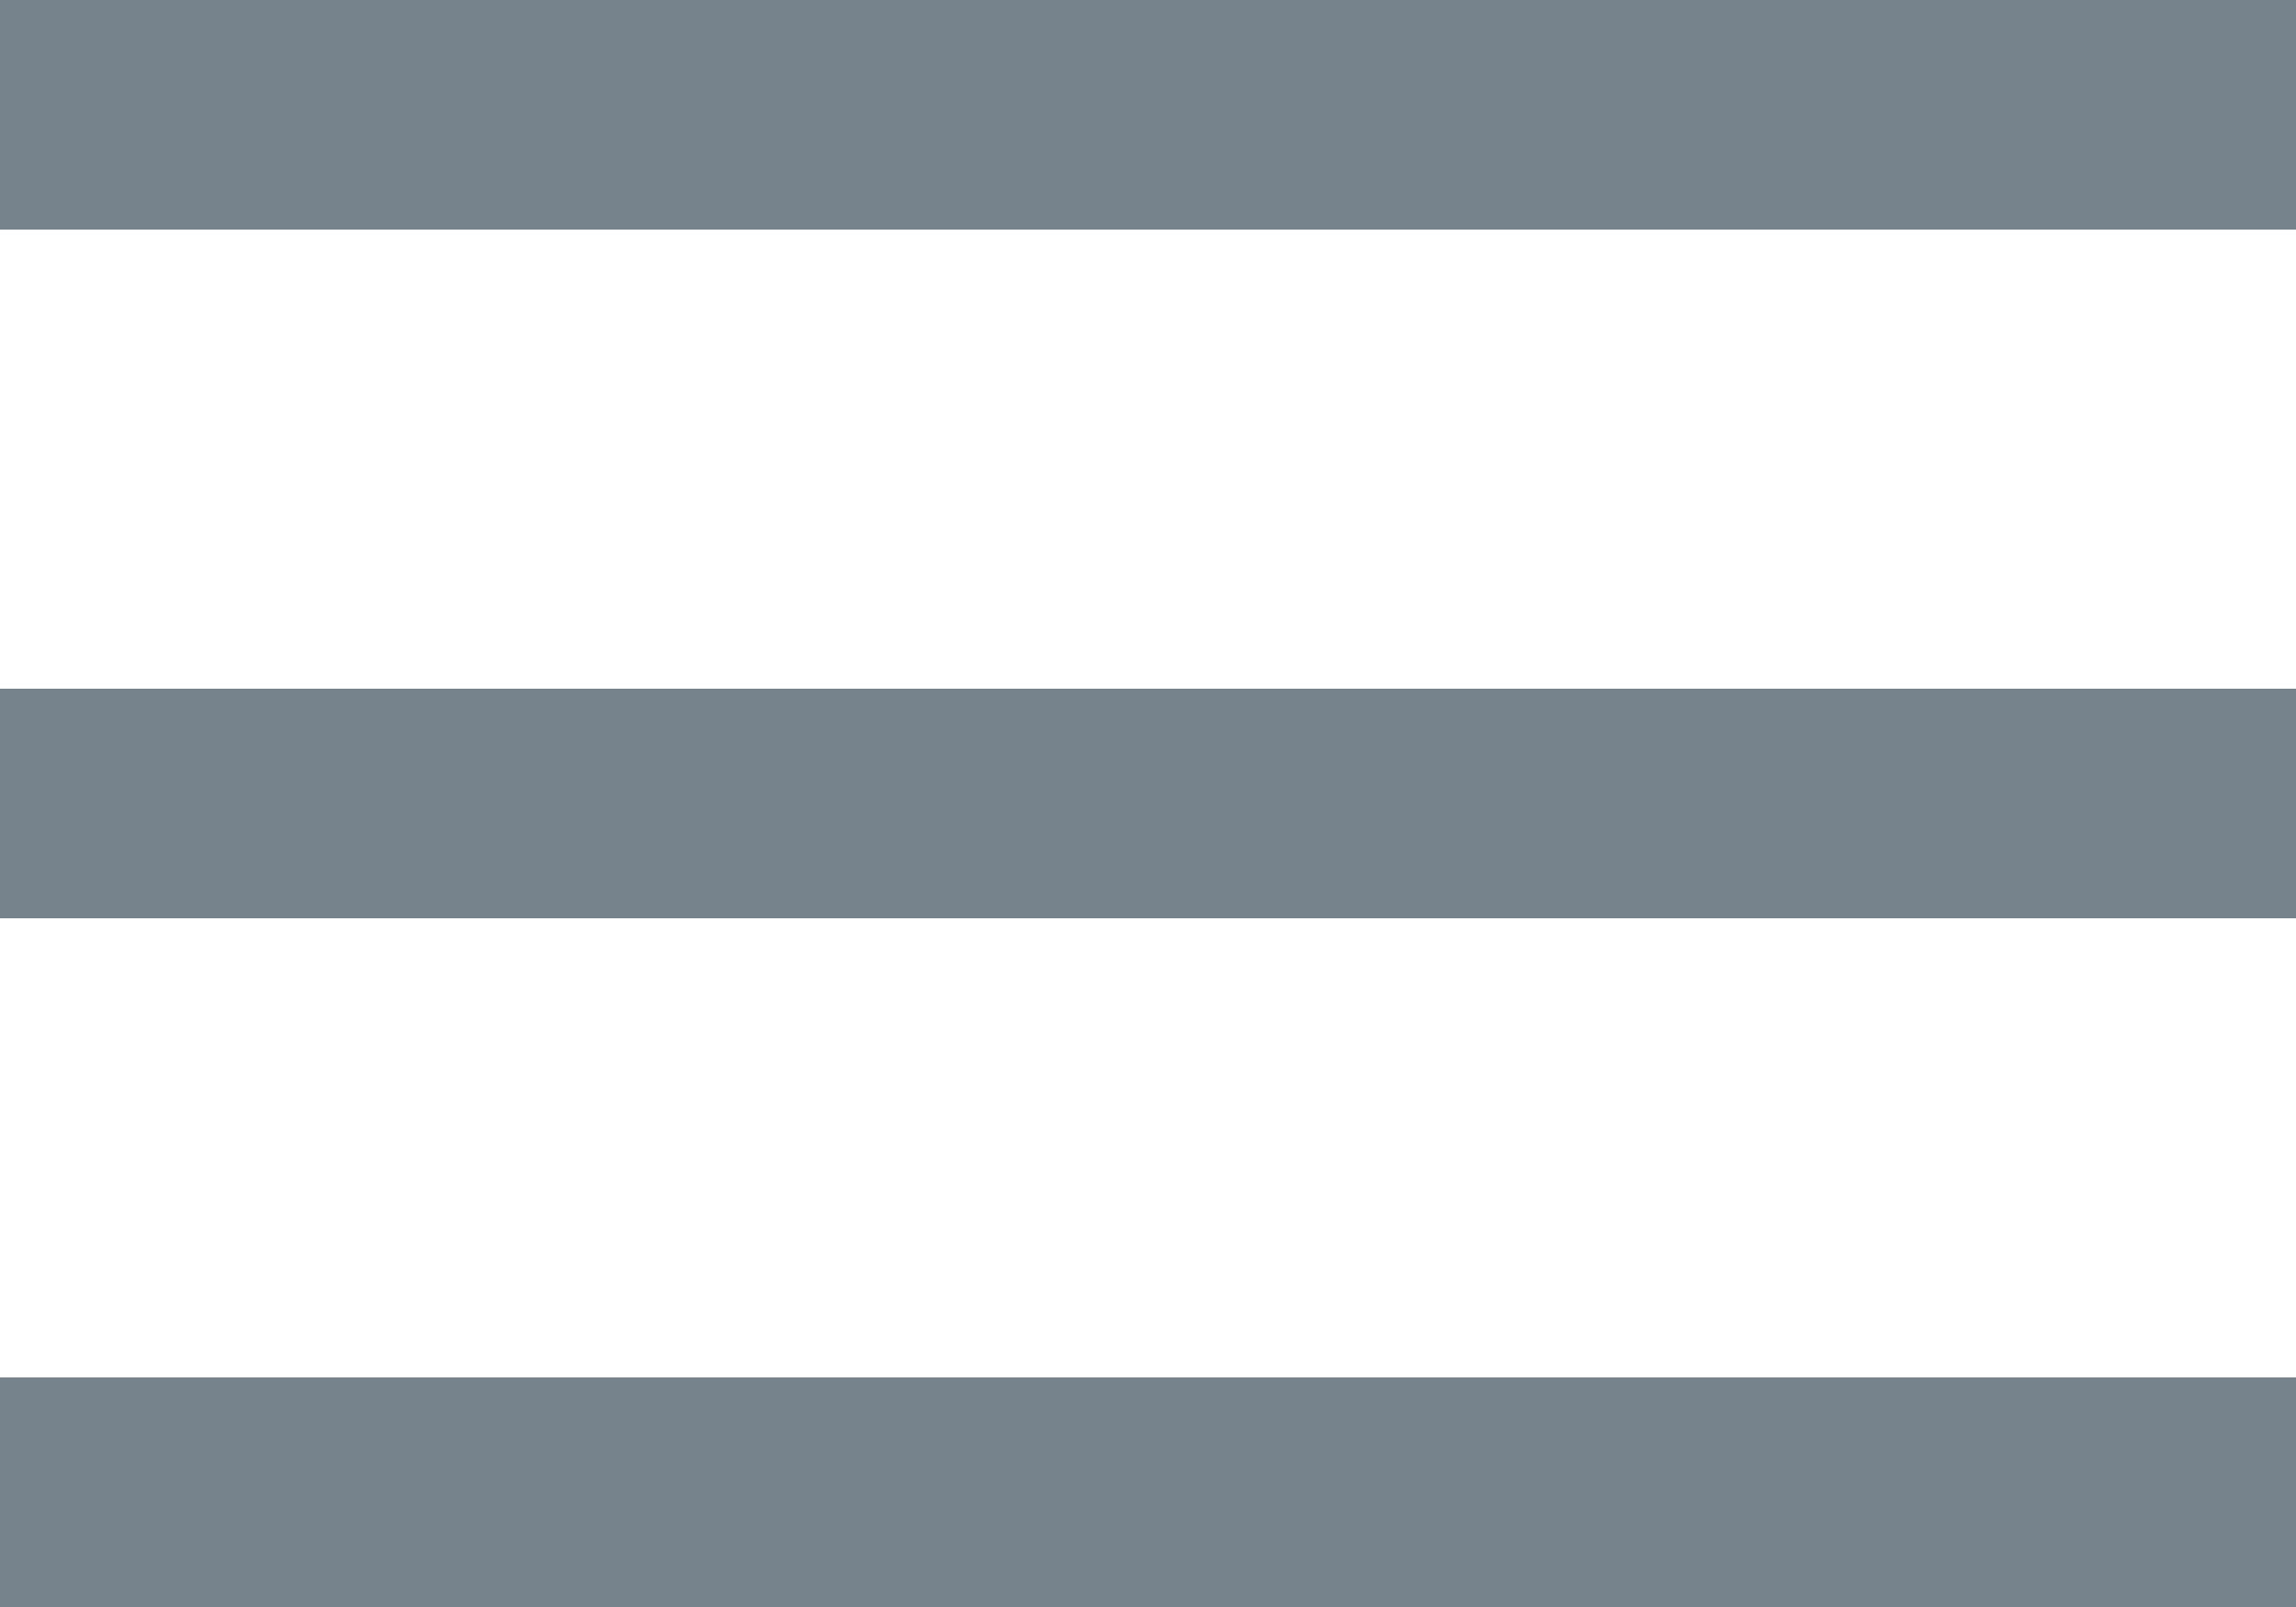
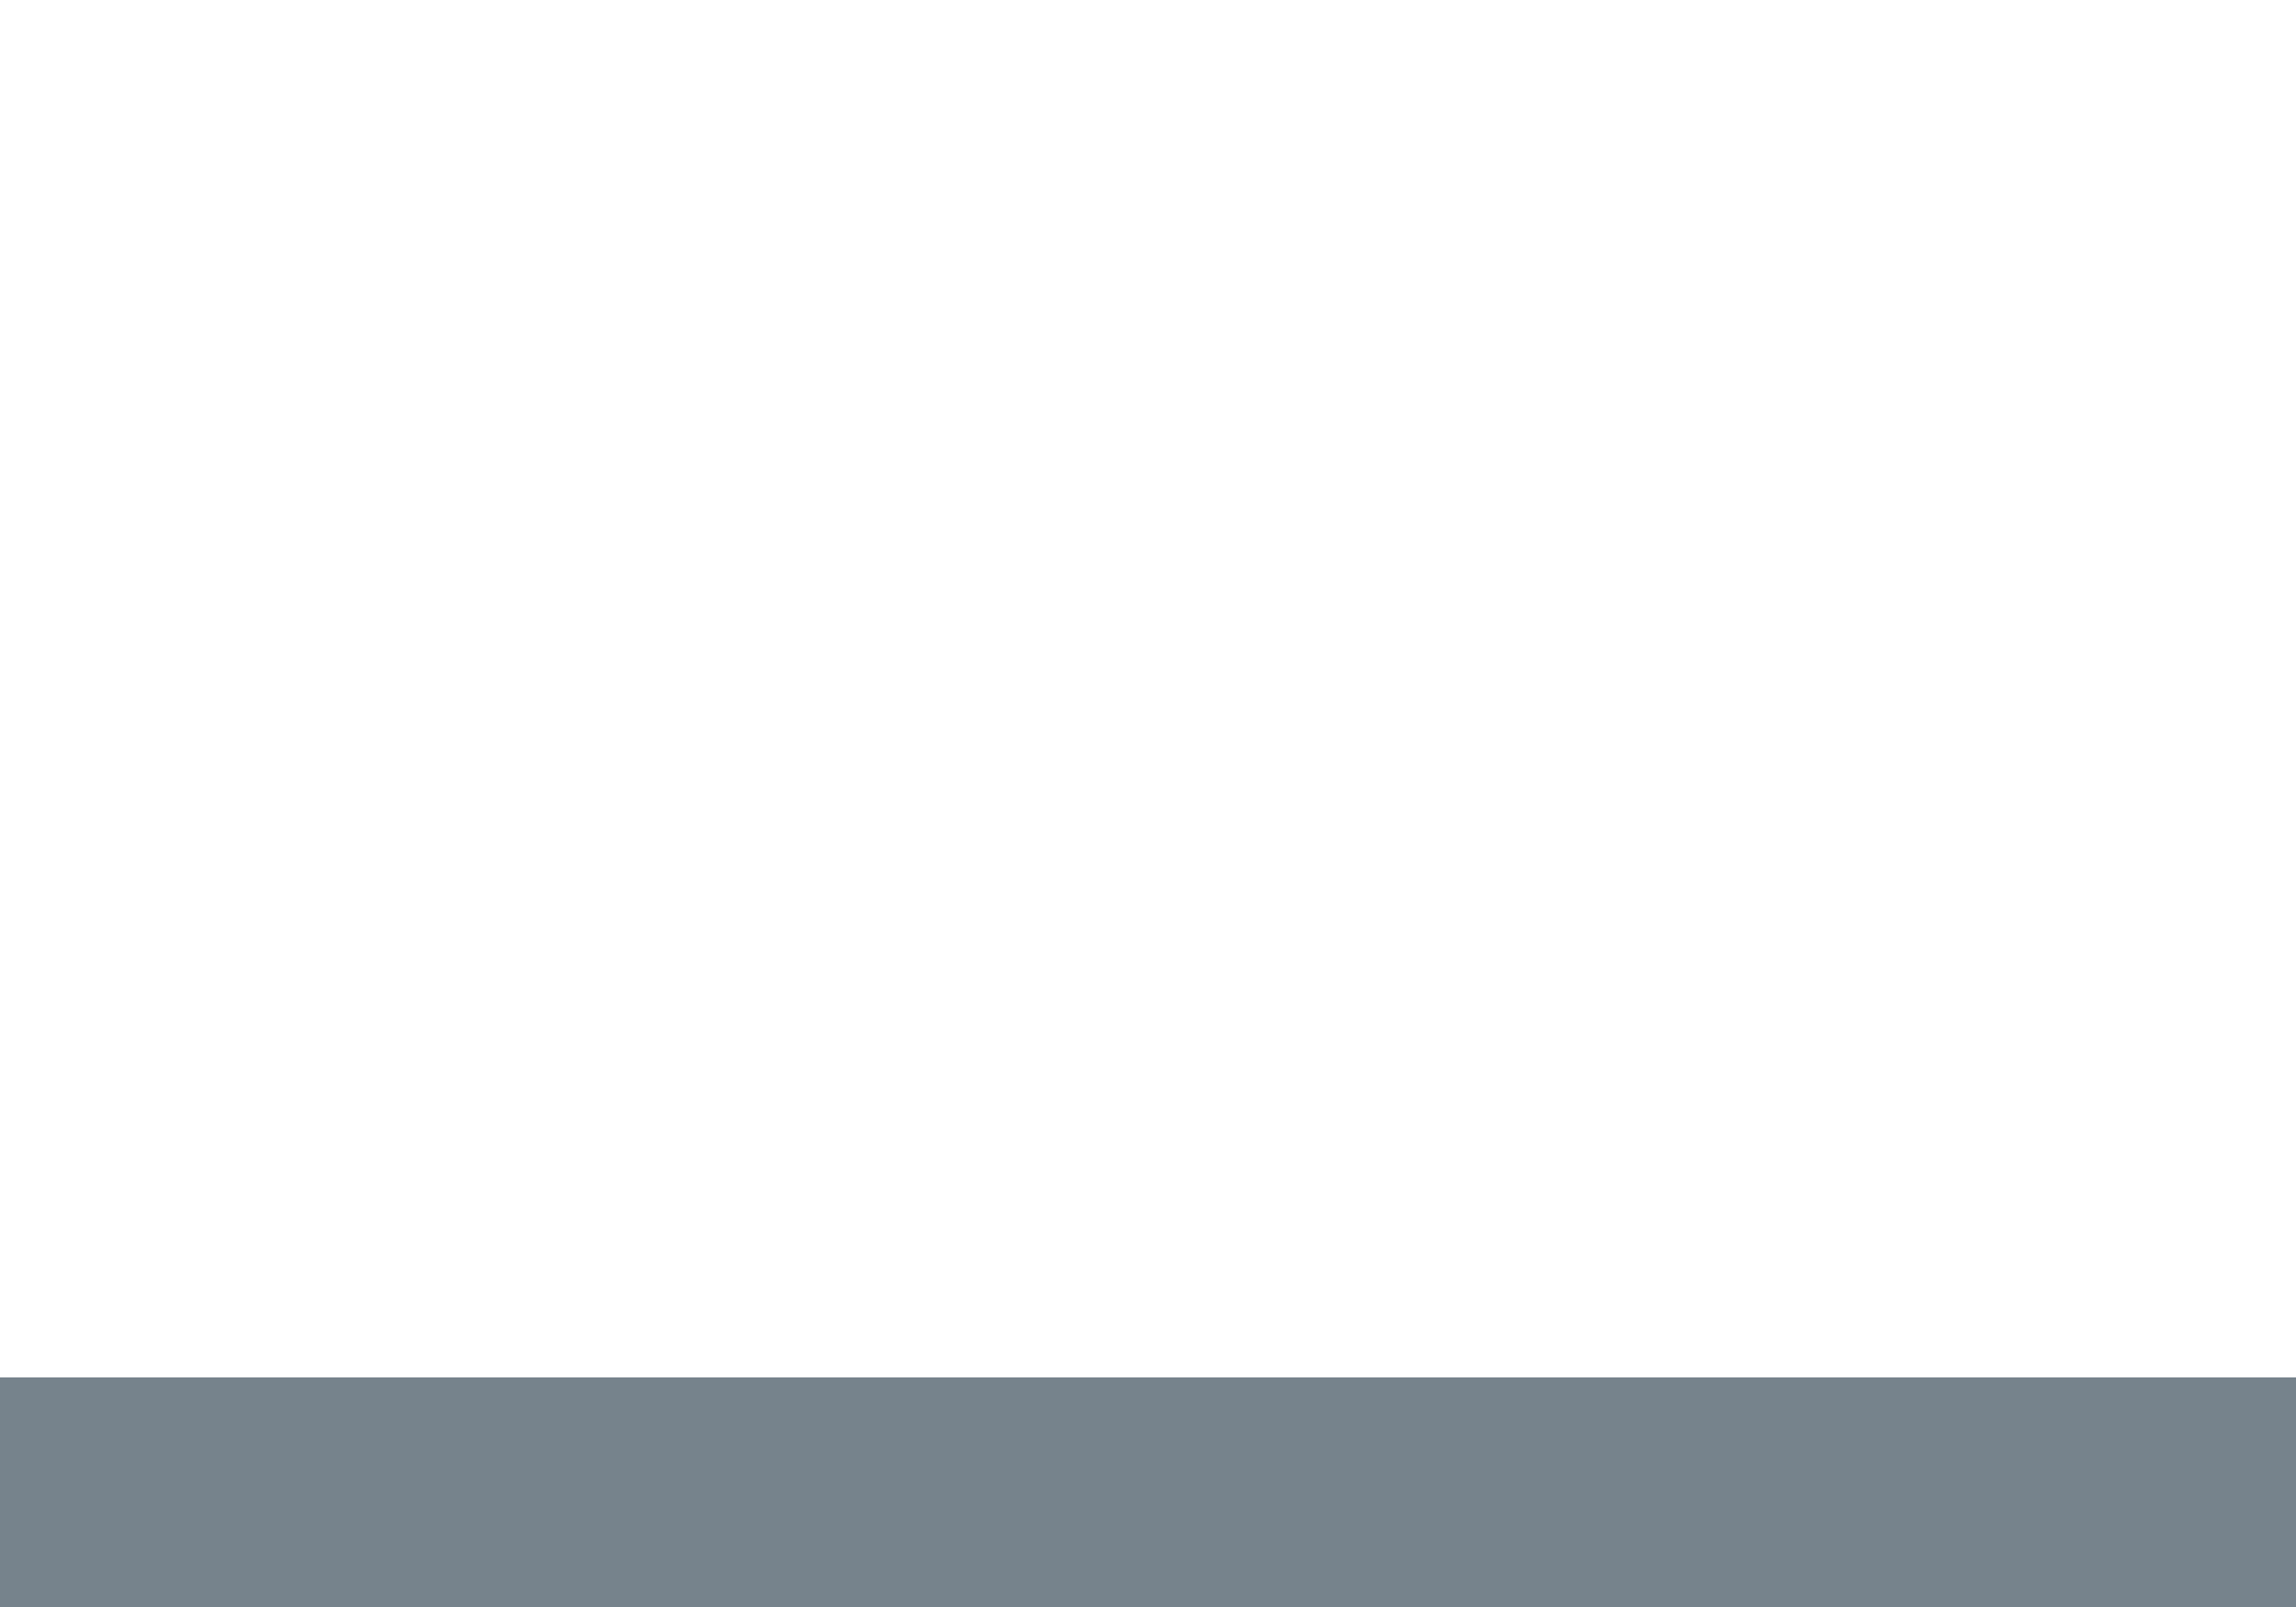
<svg xmlns="http://www.w3.org/2000/svg" width="20px" height="14px" viewBox="0 0 20 14" version="1.1">
  <title>Group 3</title>
  <desc>Created with Sketch.</desc>
  <defs />
  <g id="Symbols" stroke="none" stroke-width="1" fill="none" fill-rule="evenodd">
    <g id="Header" transform="translate(-25, -28)" fill="#76838C">
      <g id="Group">
        <g id="Group-3" transform="translate(25, 28)">
-           <rect id="Rectangle-5" x="0" y="0" width="20" height="2" />
-           <rect id="Rectangle-5-Copy" x="0" y="6" width="20" height="2" />
          <rect id="Rectangle-5-Copy-2" x="0" y="12" width="20" height="2" />
        </g>
      </g>
    </g>
  </g>
</svg>